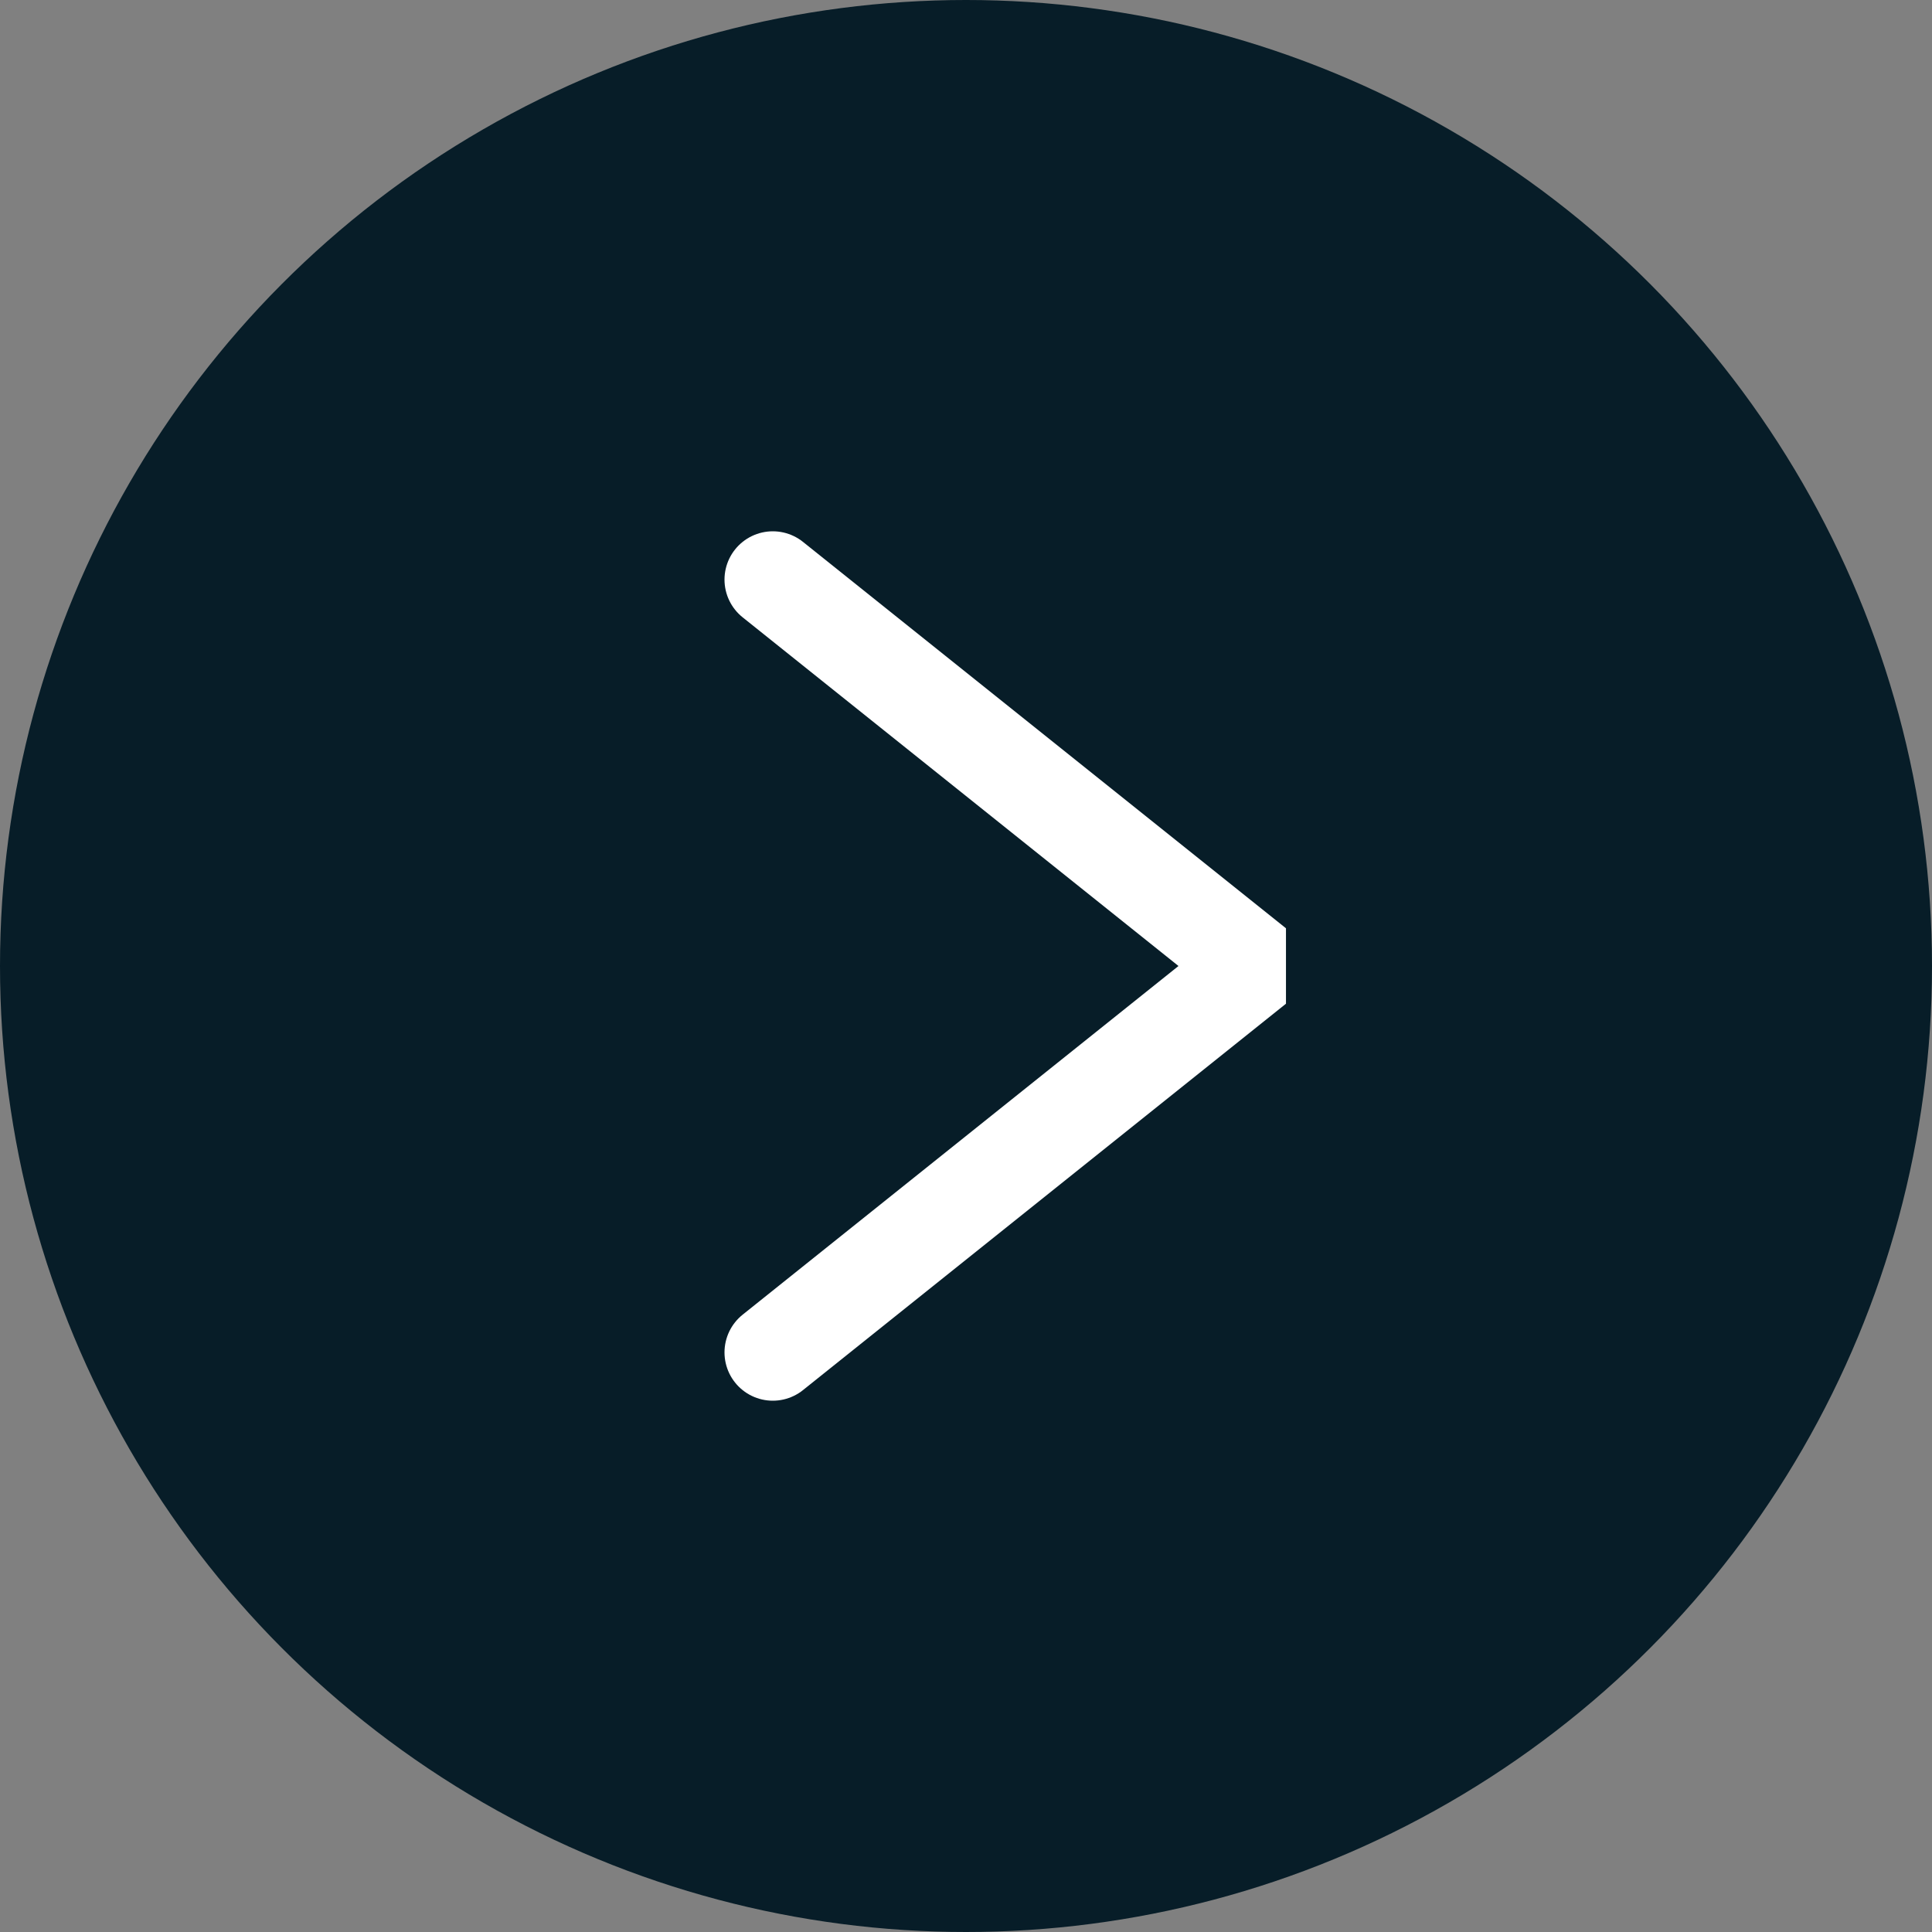
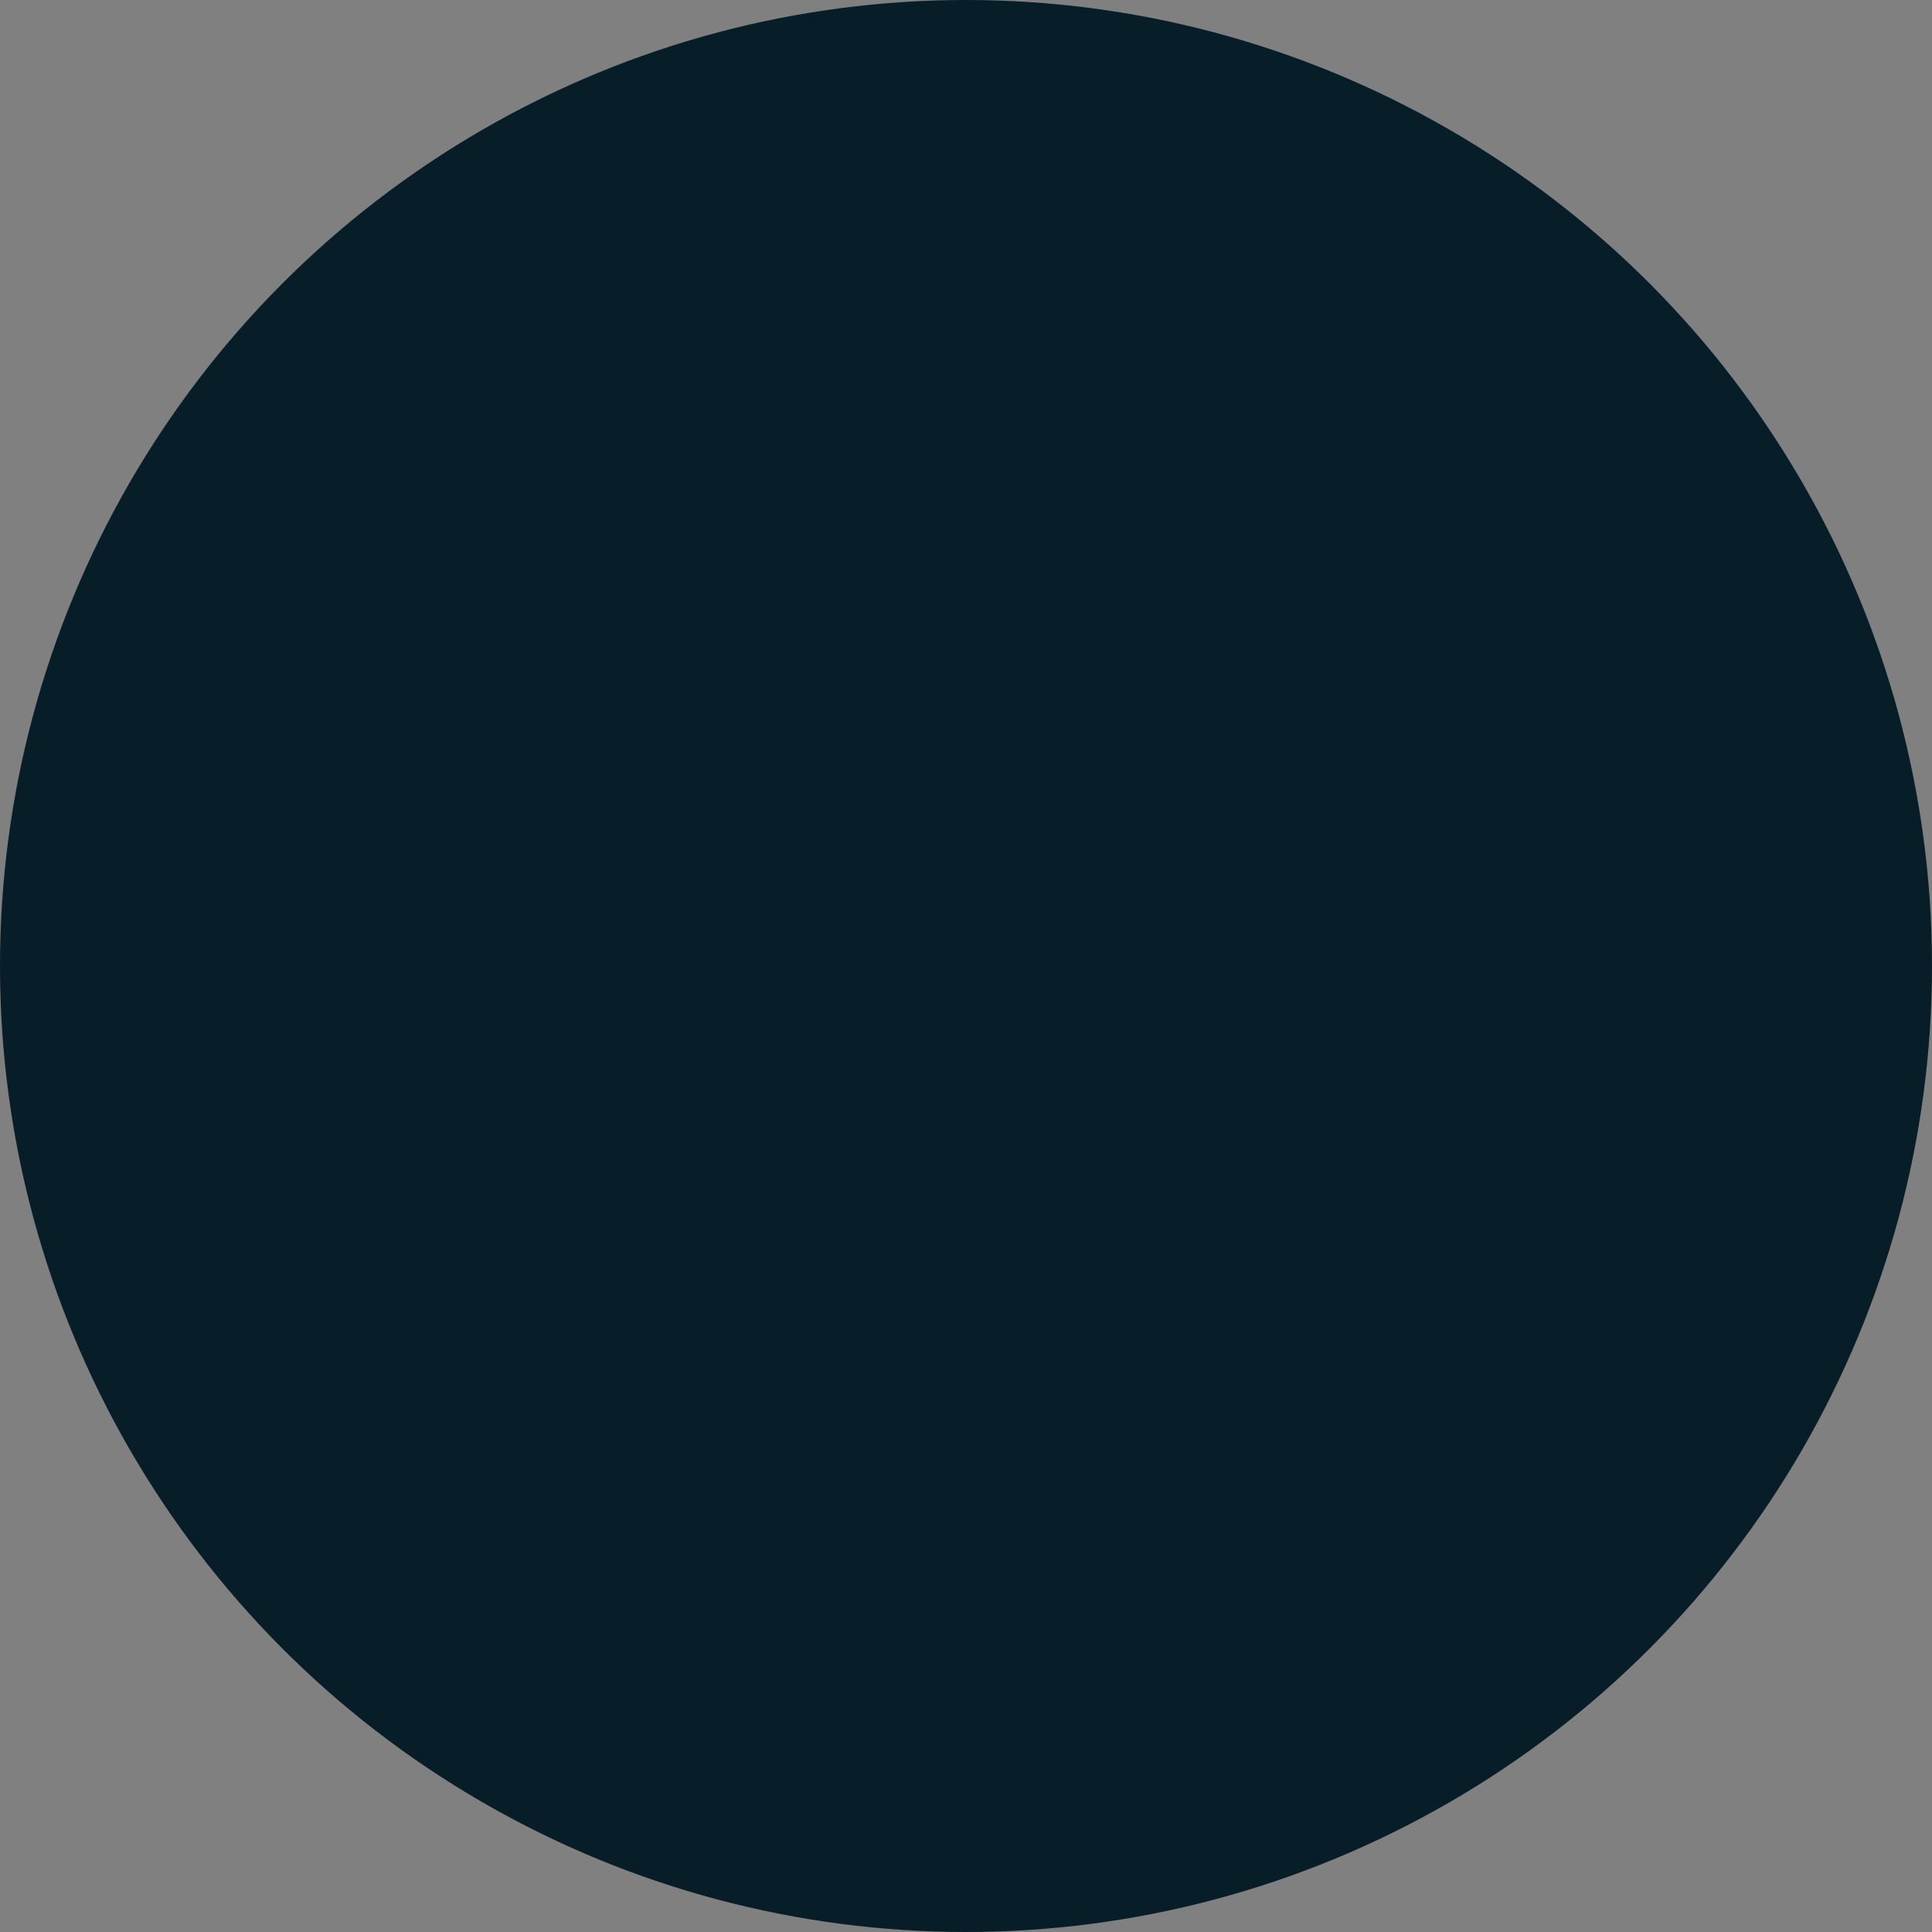
<svg xmlns="http://www.w3.org/2000/svg" width="40" height="40" viewBox="0 0 40 40" fill="none">
  <rect x="0" y="0" width="40" height="40" fill="#808080" stroke="none" />
  <circle cx="20" cy="20" r="20" fill="#071D28" />
-   <path d="M16 28L26 20L16 12" stroke="white" stroke-width="2" stroke-linecap="round" stroke-linejoin="bevel" />
</svg>